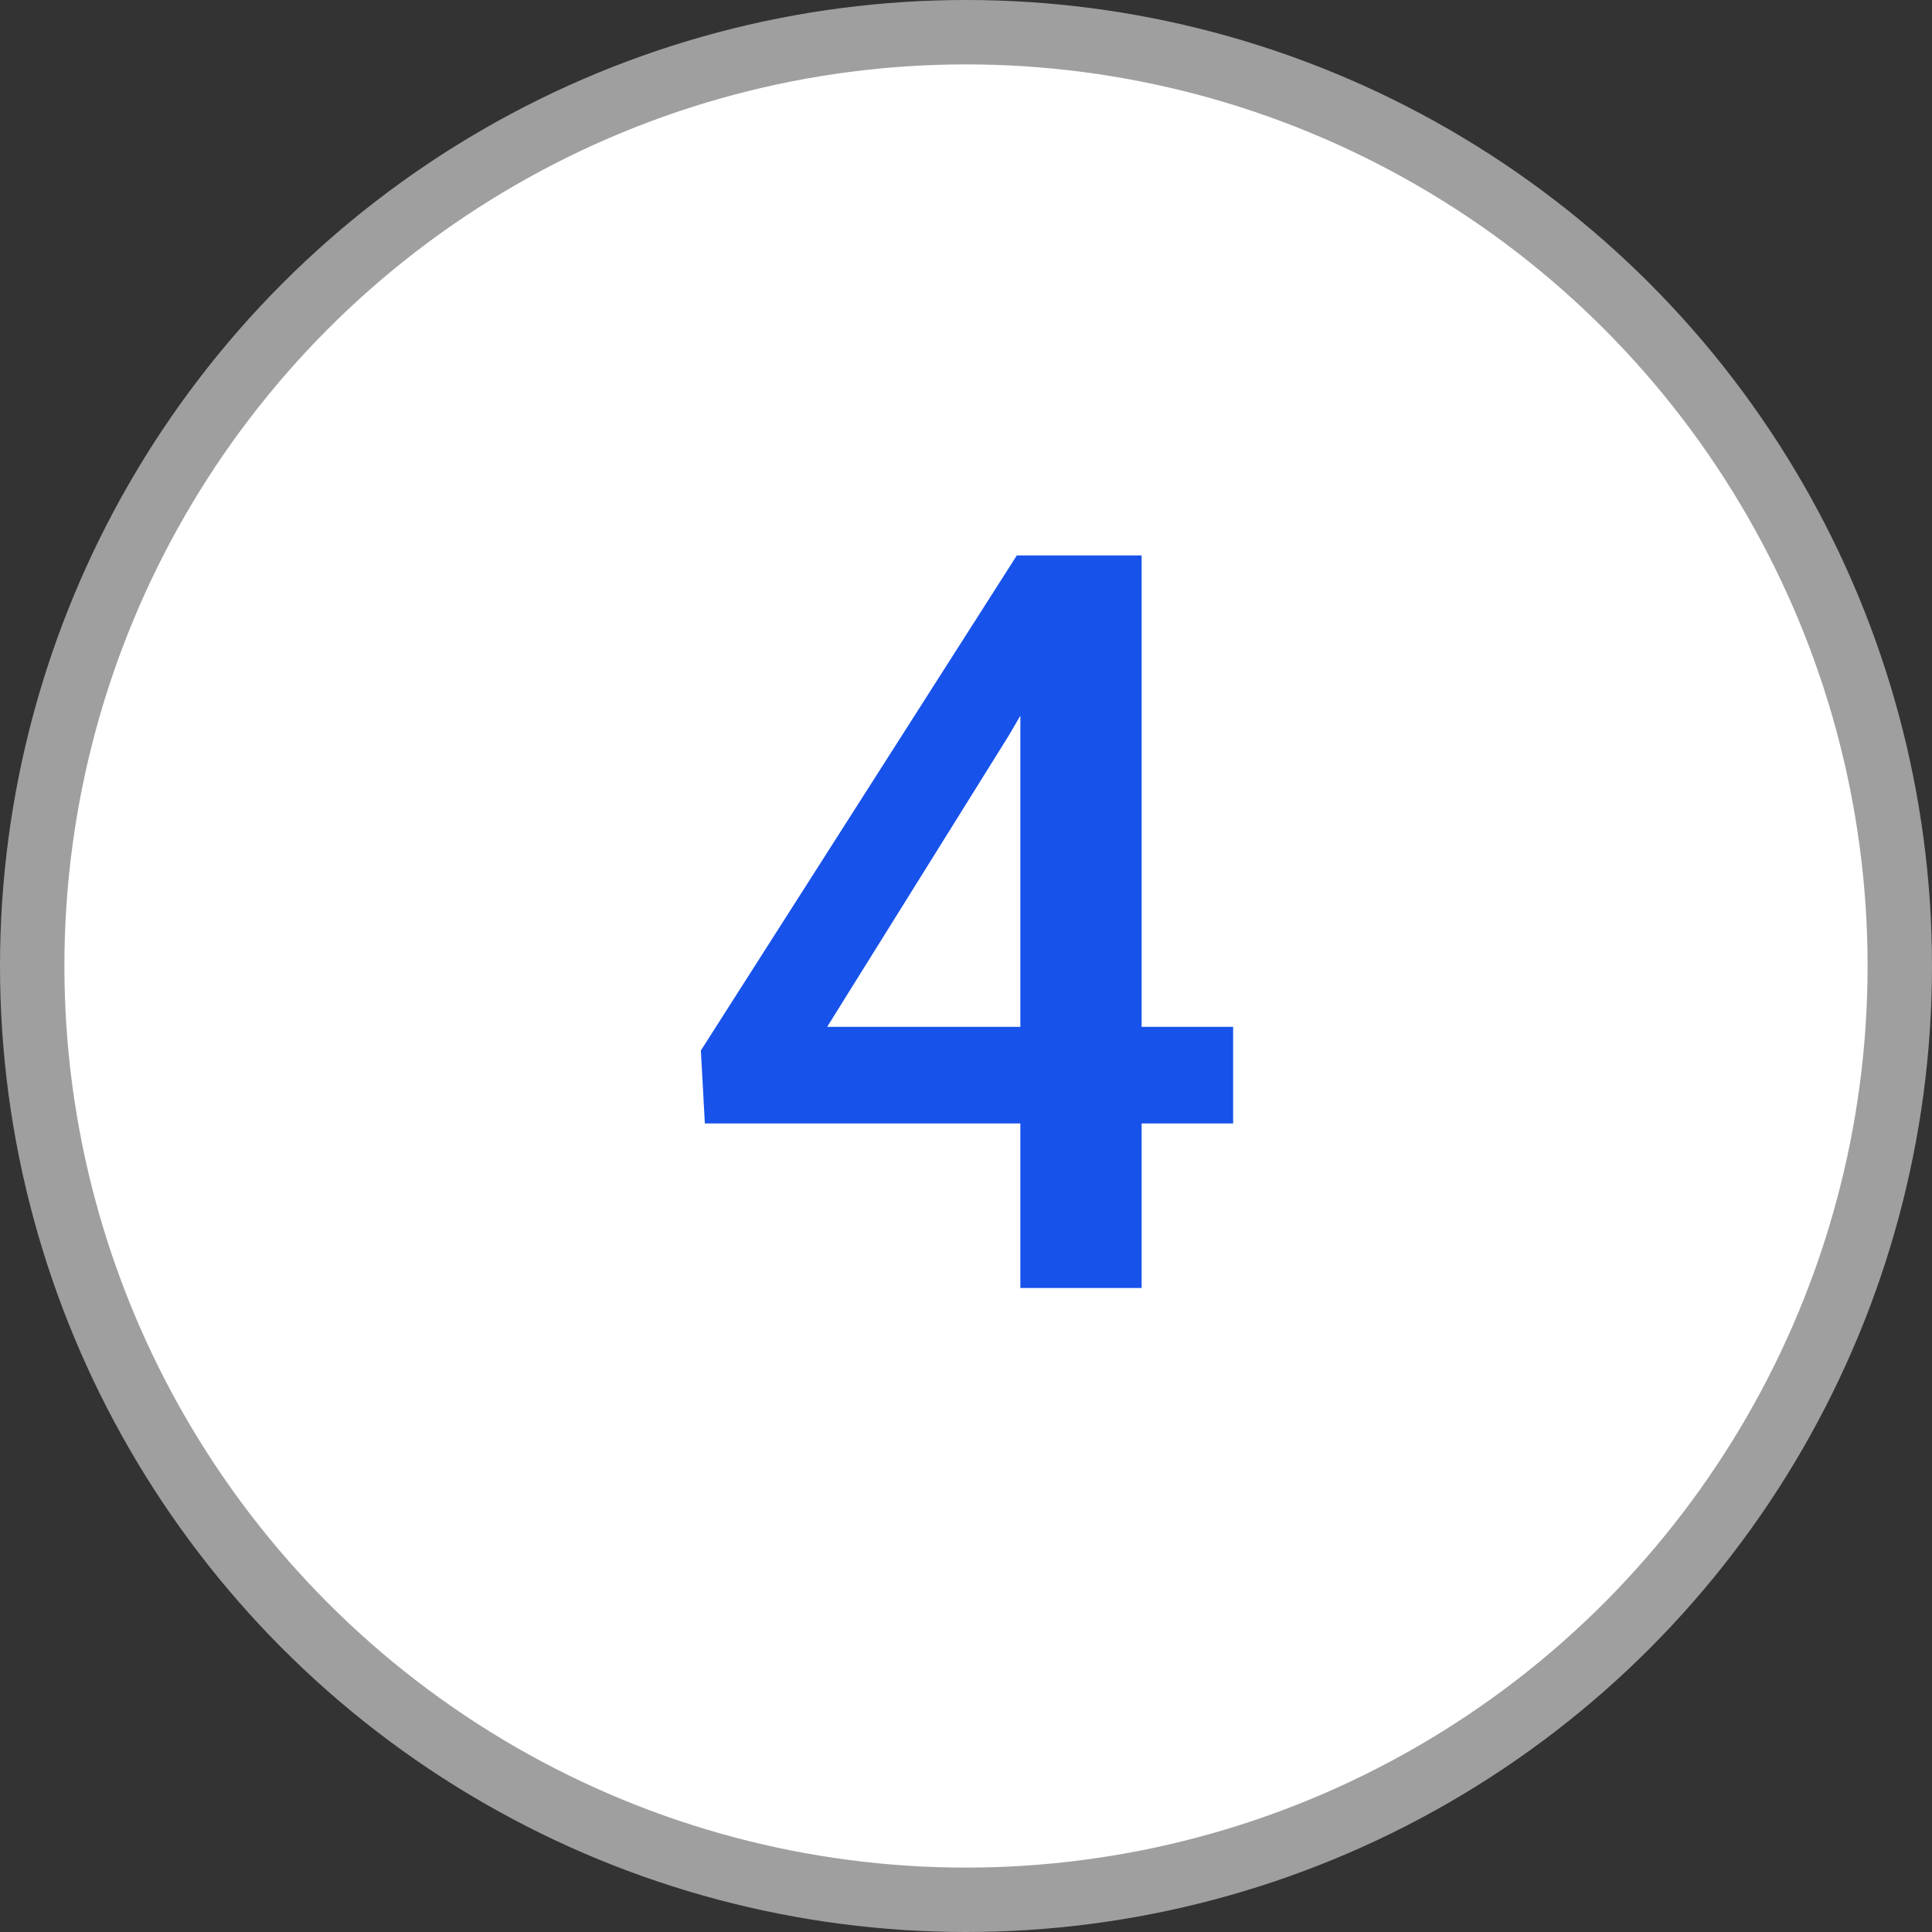
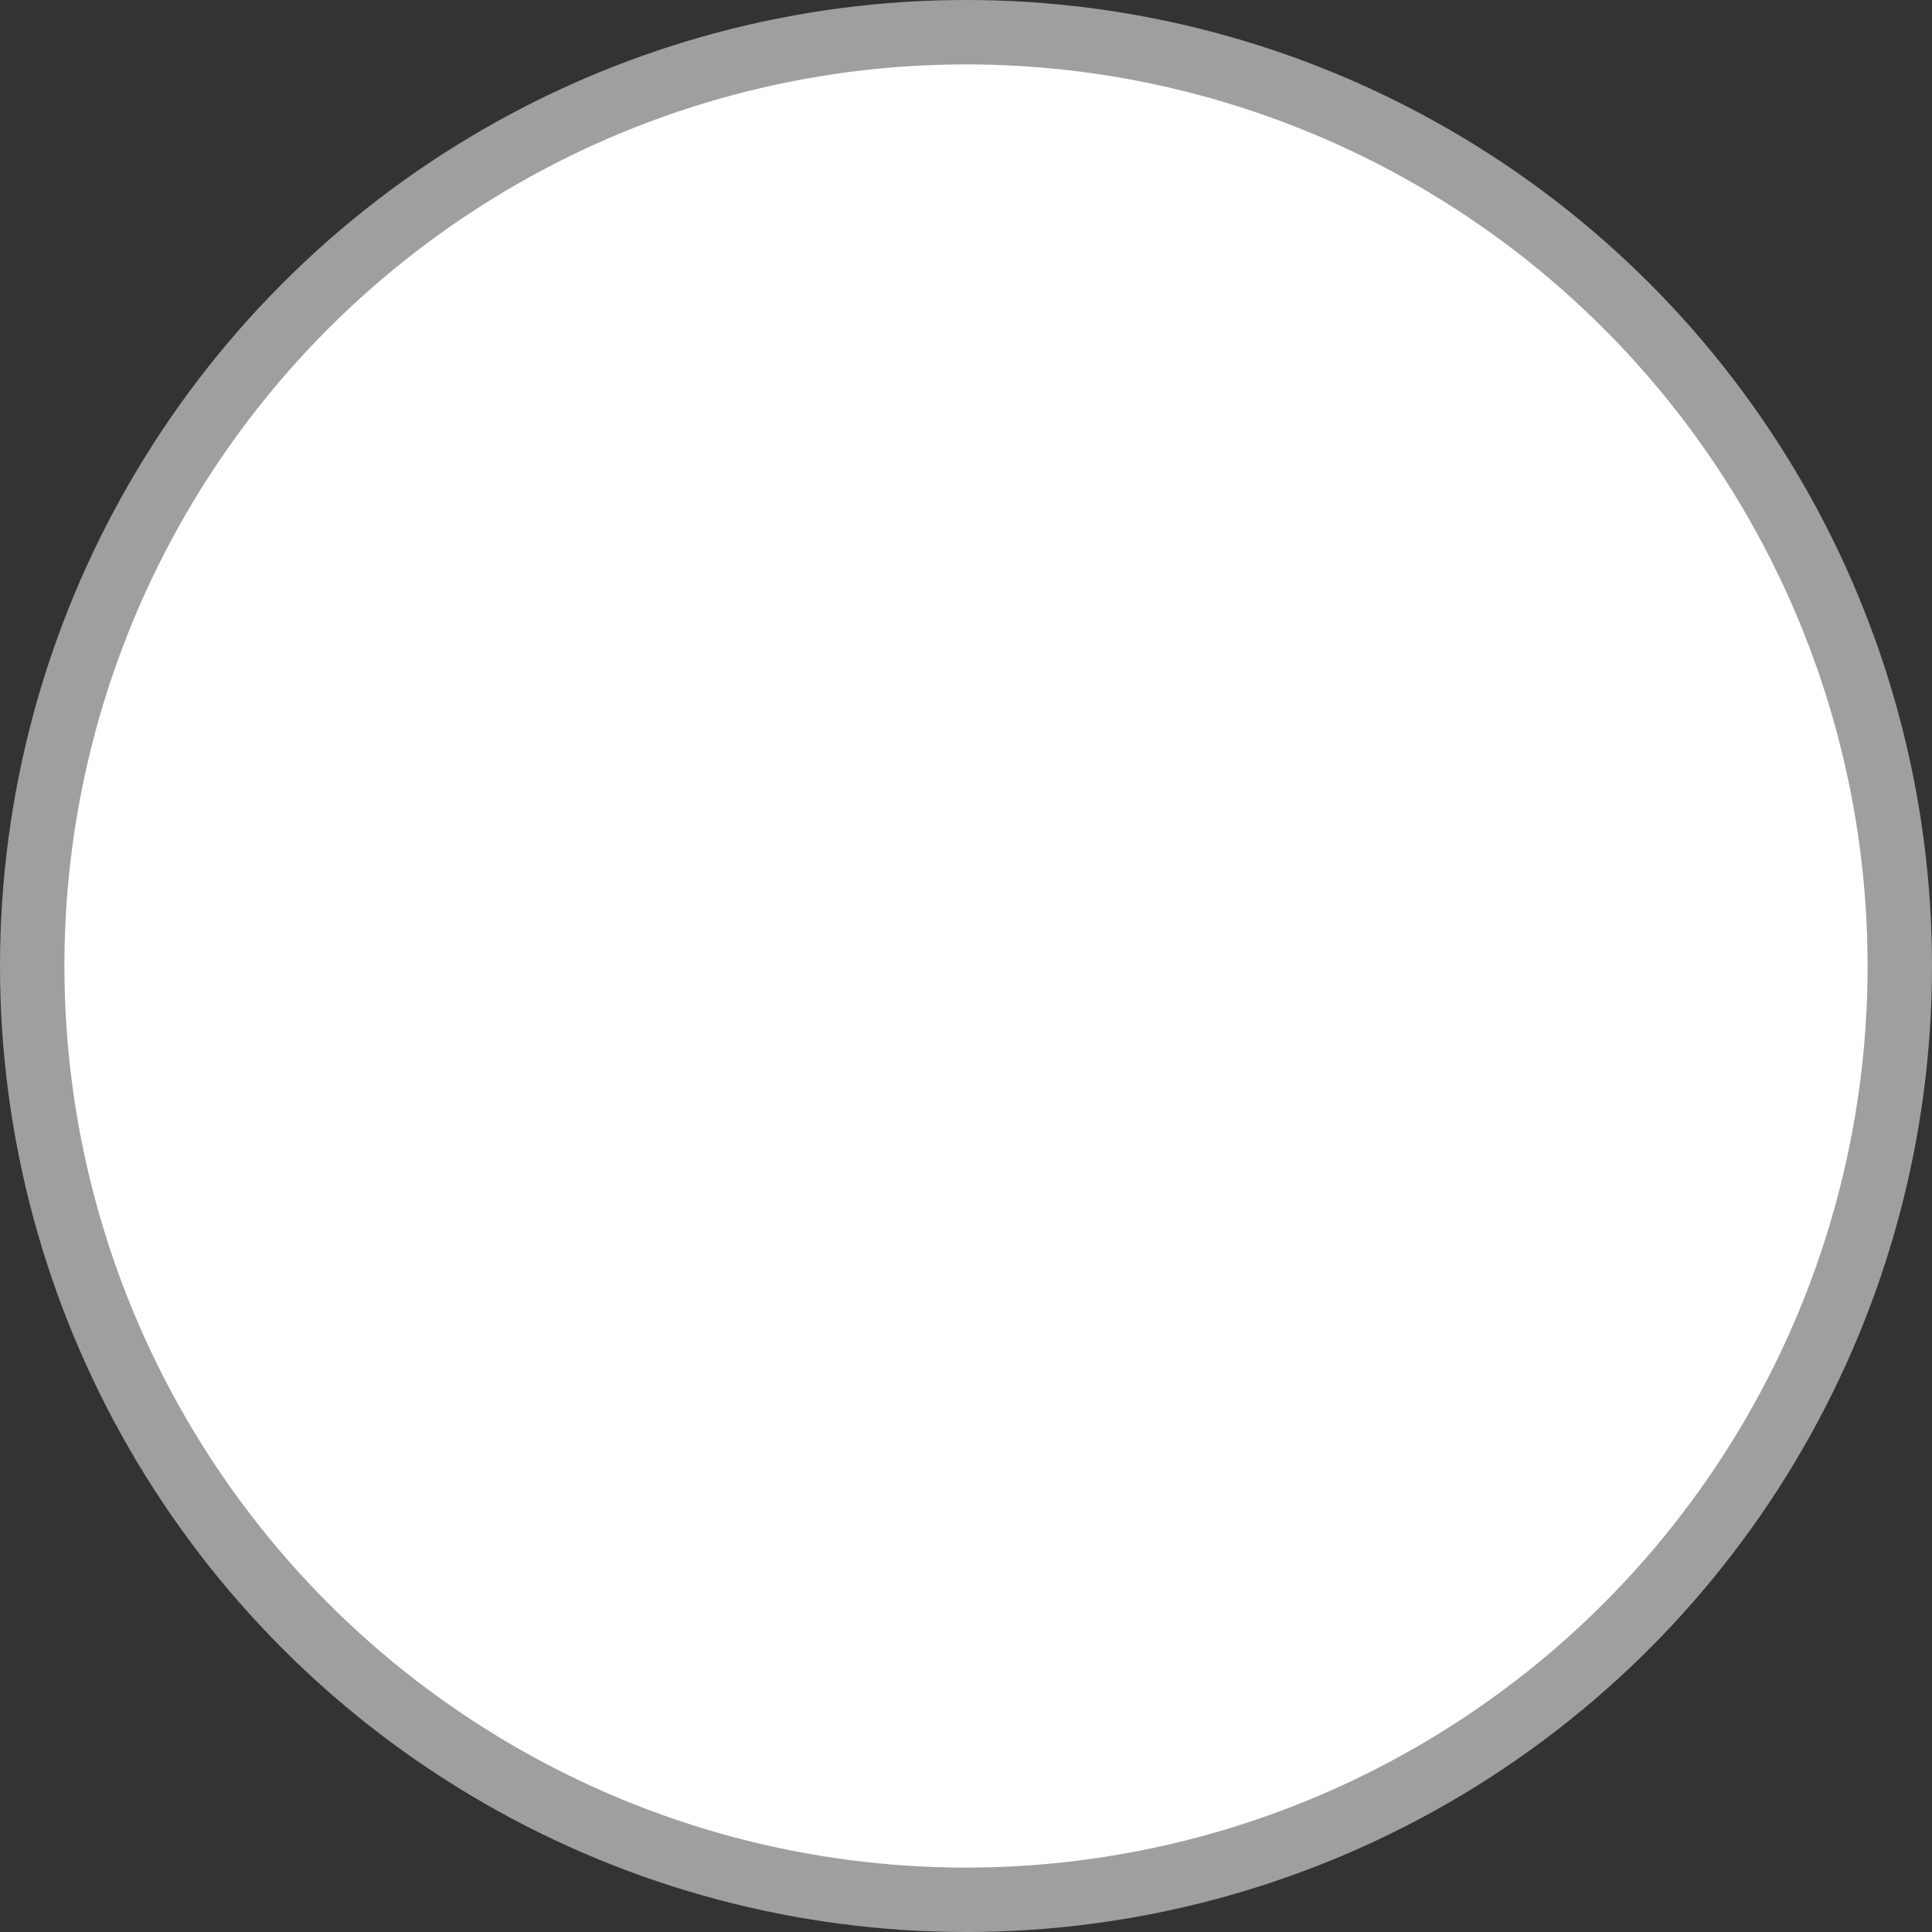
<svg xmlns="http://www.w3.org/2000/svg" width="30" height="30" viewBox="0 0 30 30" fill="none">
  <rect x="0" y="0" width="30" height="30" fill="#333333" stroke="none" />
  <circle cx="15" cy="15" r="14.5" fill="white" stroke="#9F9F9F" />
-   <path d="M19.148 15.945V17.445H10.945L10.883 16.312L15.789 8.625H17.297L15.664 11.422L12.844 15.945H19.148ZM17.727 8.625V20H15.844V8.625H17.727Z" fill="#1752EA" />
</svg>